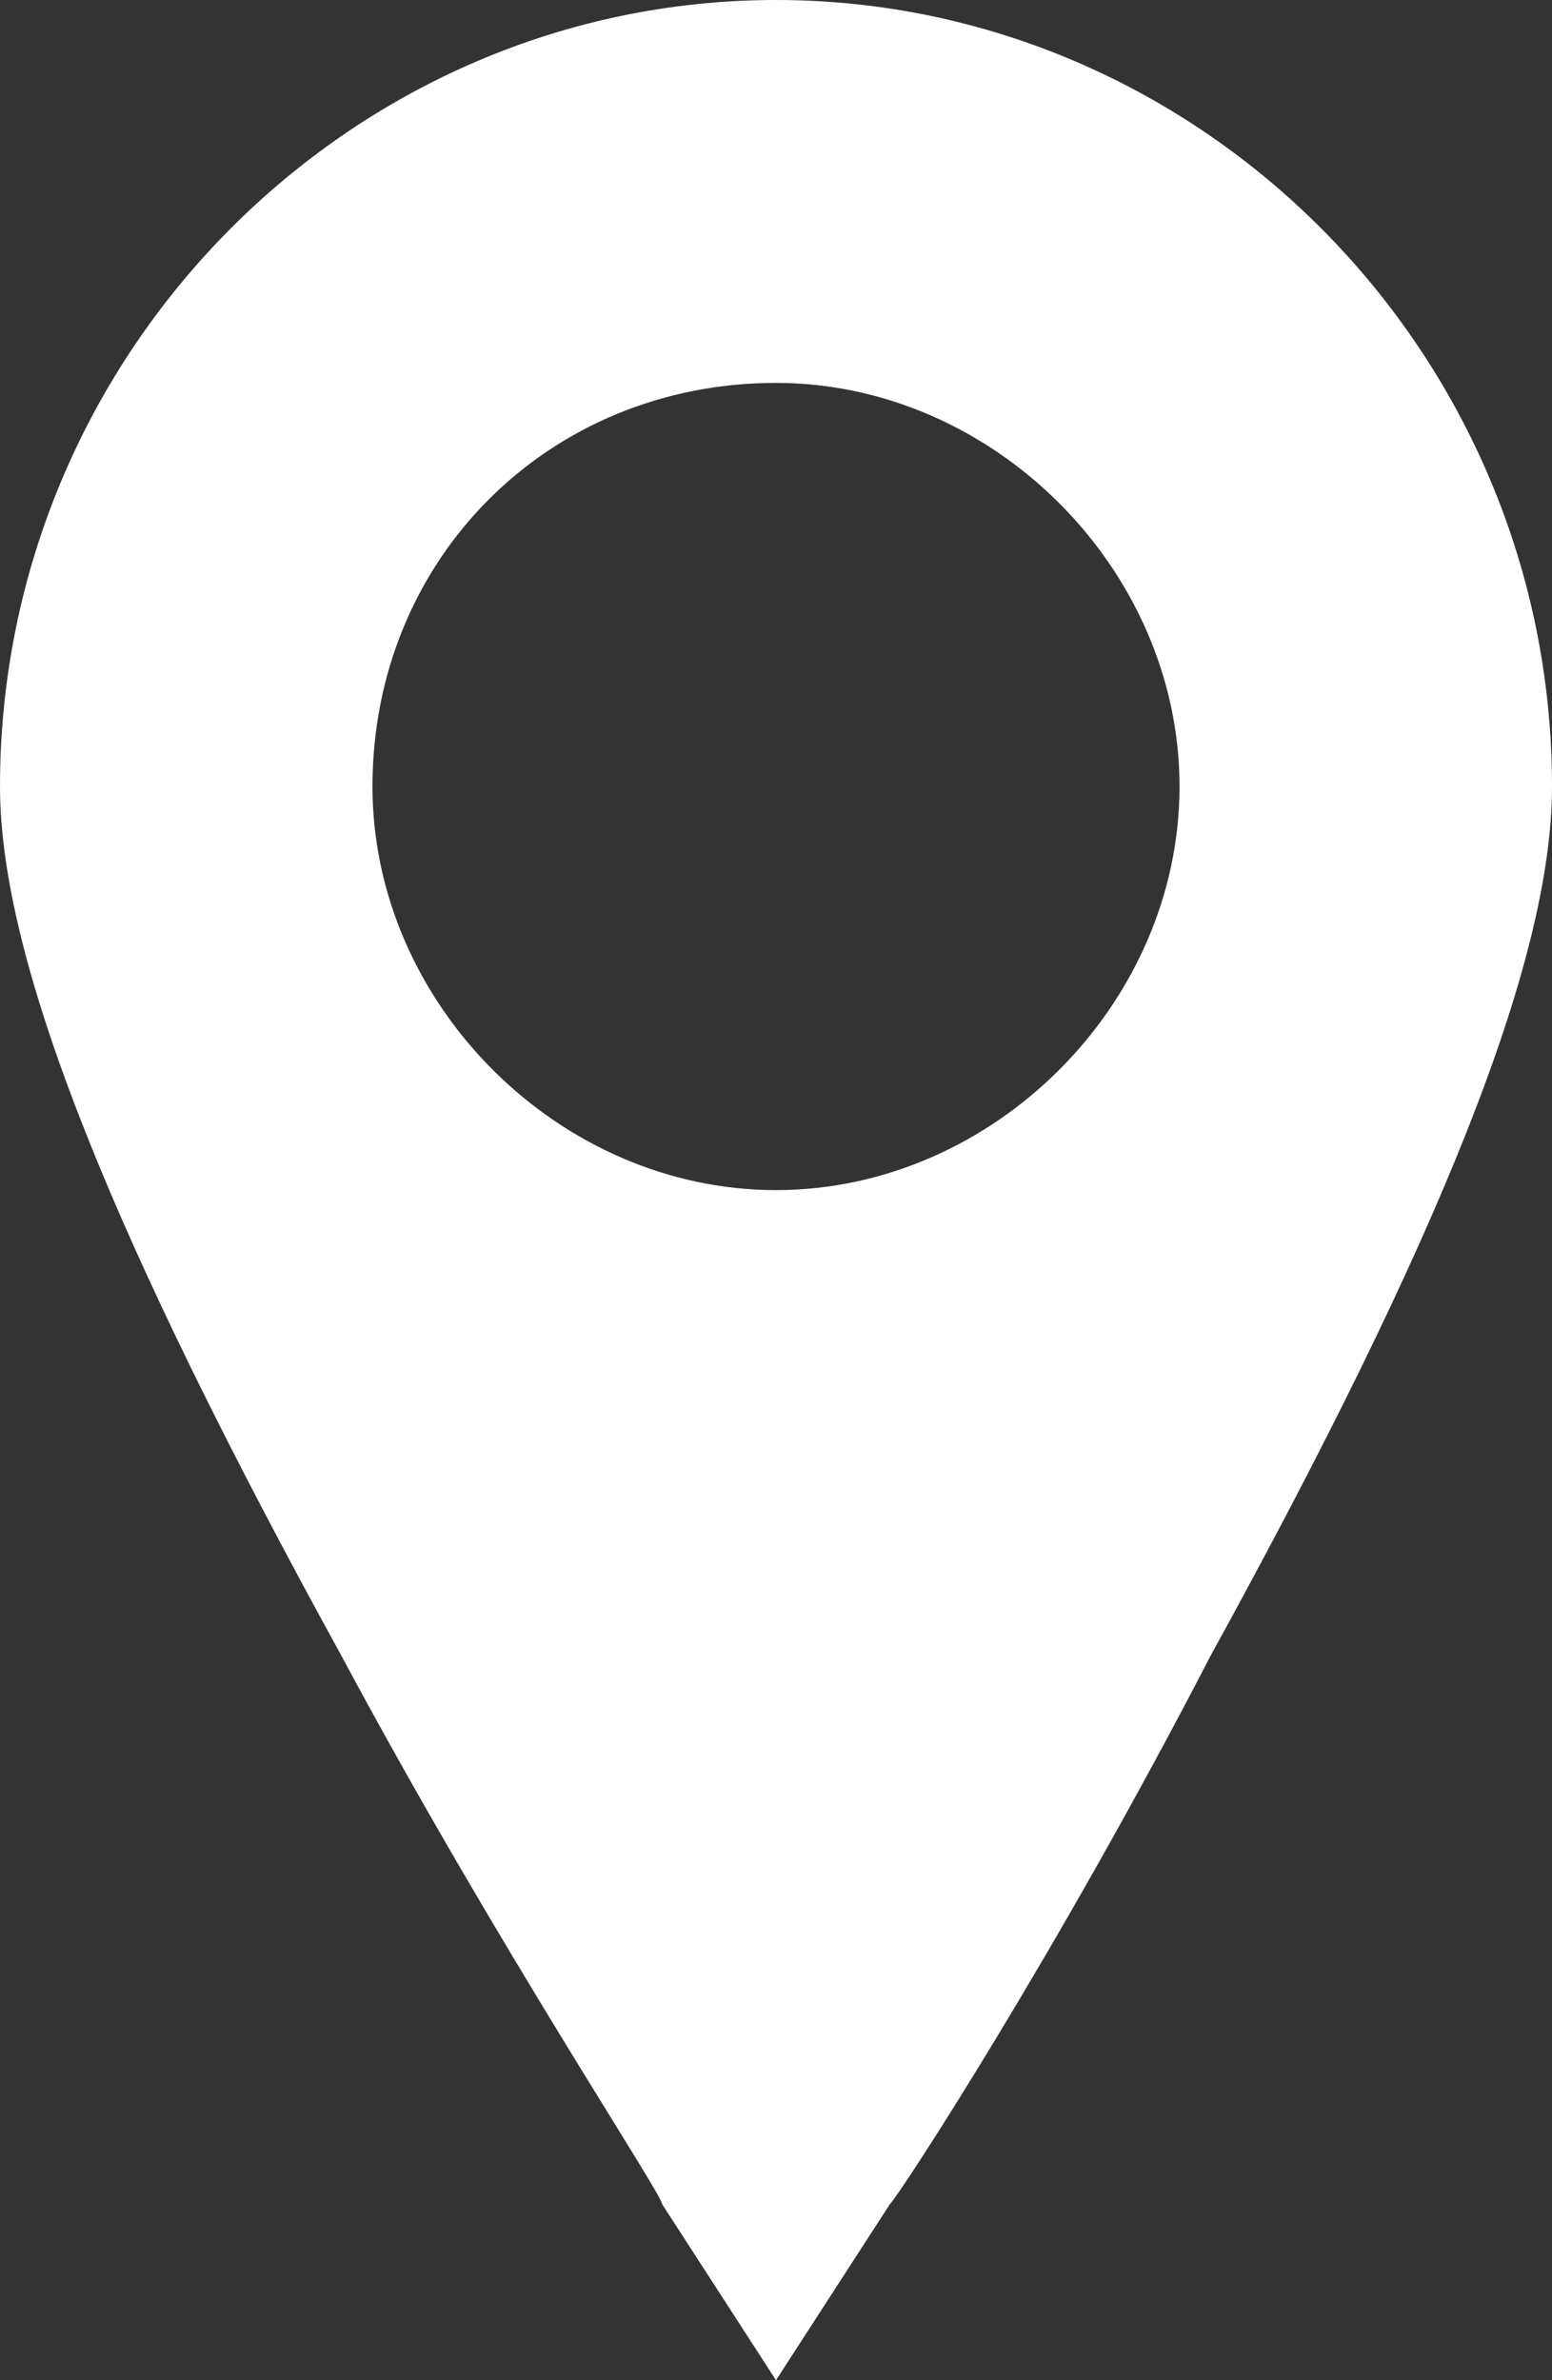
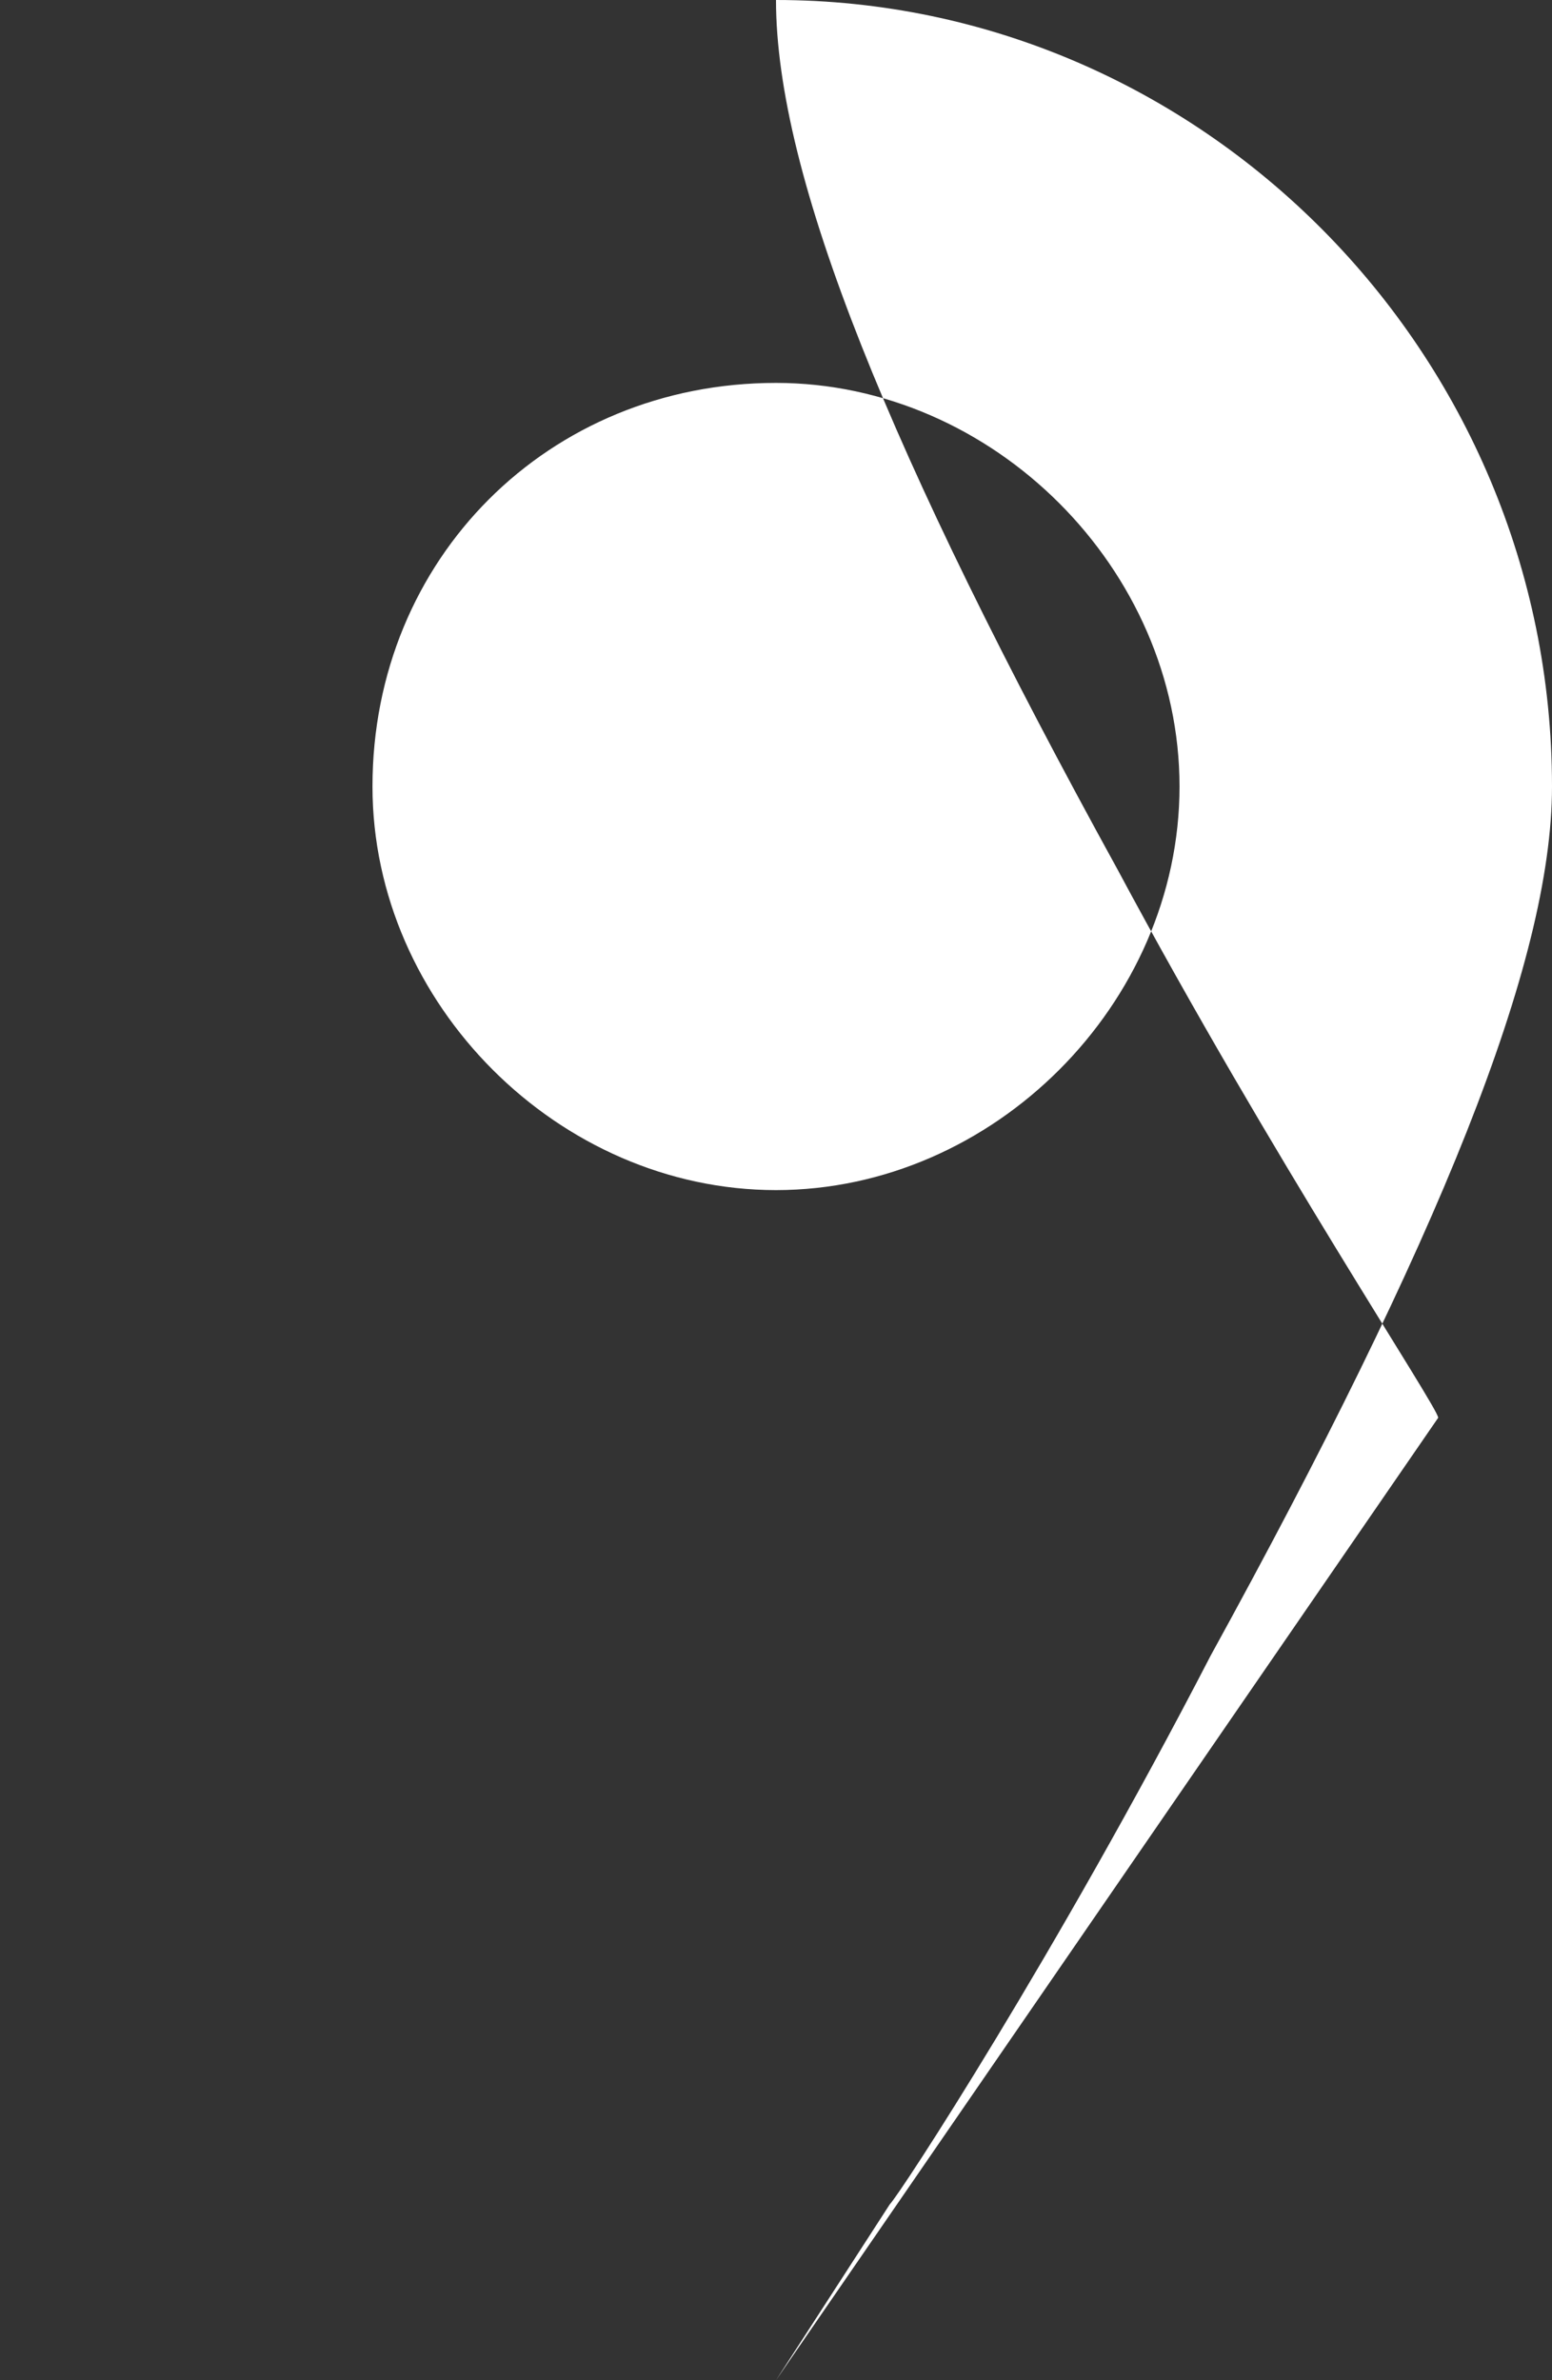
<svg xmlns="http://www.w3.org/2000/svg" x="0px" y="0px" viewBox="0 0 15 23" enable-background="new 0 0 15 23" xml:space="preserve" width="15" height="23">
  <rect x="0" y="0" width="15" height="23" fill="#333333" stroke="none" />
-   <path fill="#ffffff" d="M7.5,0C3.4,0,0,3.4,0,7.6c0,1.7,1.1,4.4,3.3,8.4c1.5,2.8,3.1,5.2,3.1,5.3L7.5,23l1.1-1.7   c0.1-0.1,1.6-2.4,3.1-5.3c2.2-4,3.3-6.7,3.3-8.4C15,3.4,11.6,0,7.5,0L7.5,0z M7.5,11.5c-2.1,0-3.9-1.8-3.9-3.9   c0-2.2,1.7-3.9,3.9-3.9c2.1,0,3.9,1.8,3.9,3.9C11.4,9.7,9.6,11.5,7.5,11.5L7.5,11.5z" />
+   <path fill="#ffffff" d="M7.5,0c0,1.7,1.1,4.4,3.3,8.4c1.5,2.8,3.1,5.2,3.1,5.3L7.5,23l1.1-1.7   c0.1-0.1,1.6-2.4,3.1-5.3c2.2-4,3.3-6.7,3.3-8.4C15,3.4,11.6,0,7.5,0L7.5,0z M7.5,11.5c-2.1,0-3.9-1.8-3.9-3.9   c0-2.2,1.7-3.9,3.9-3.9c2.1,0,3.9,1.8,3.9,3.9C11.4,9.7,9.6,11.5,7.5,11.5L7.5,11.5z" />
</svg>